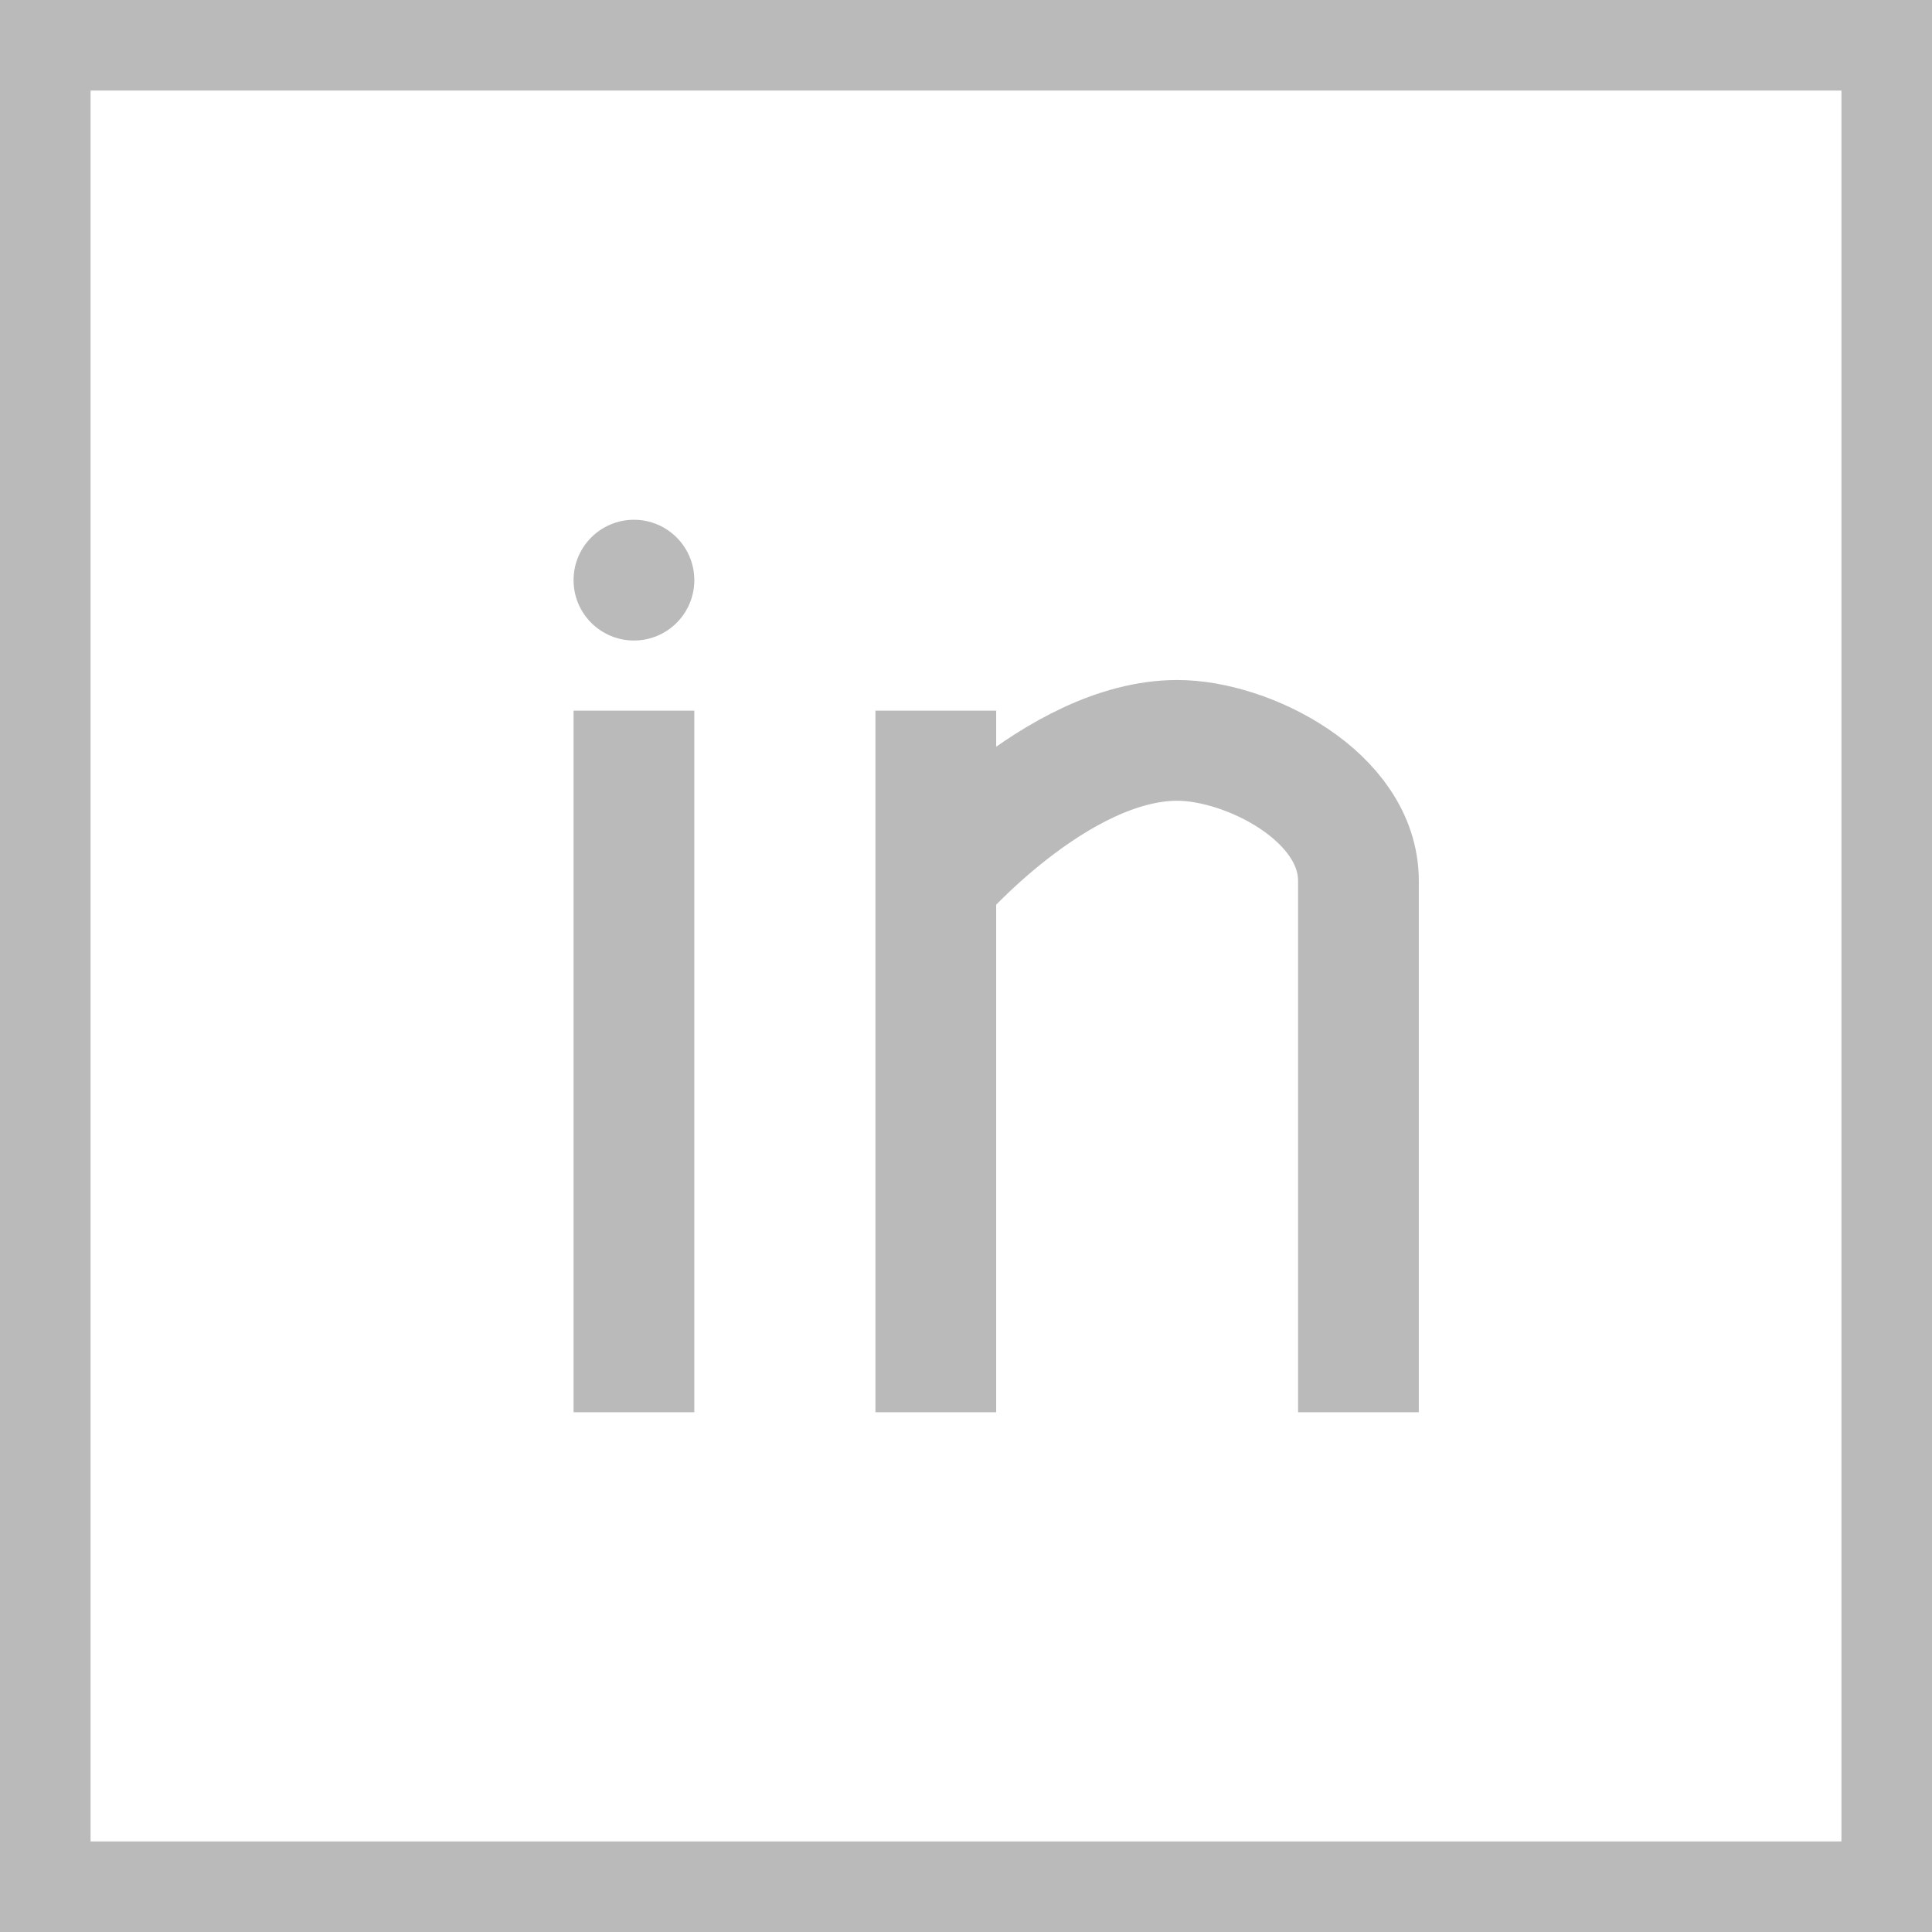
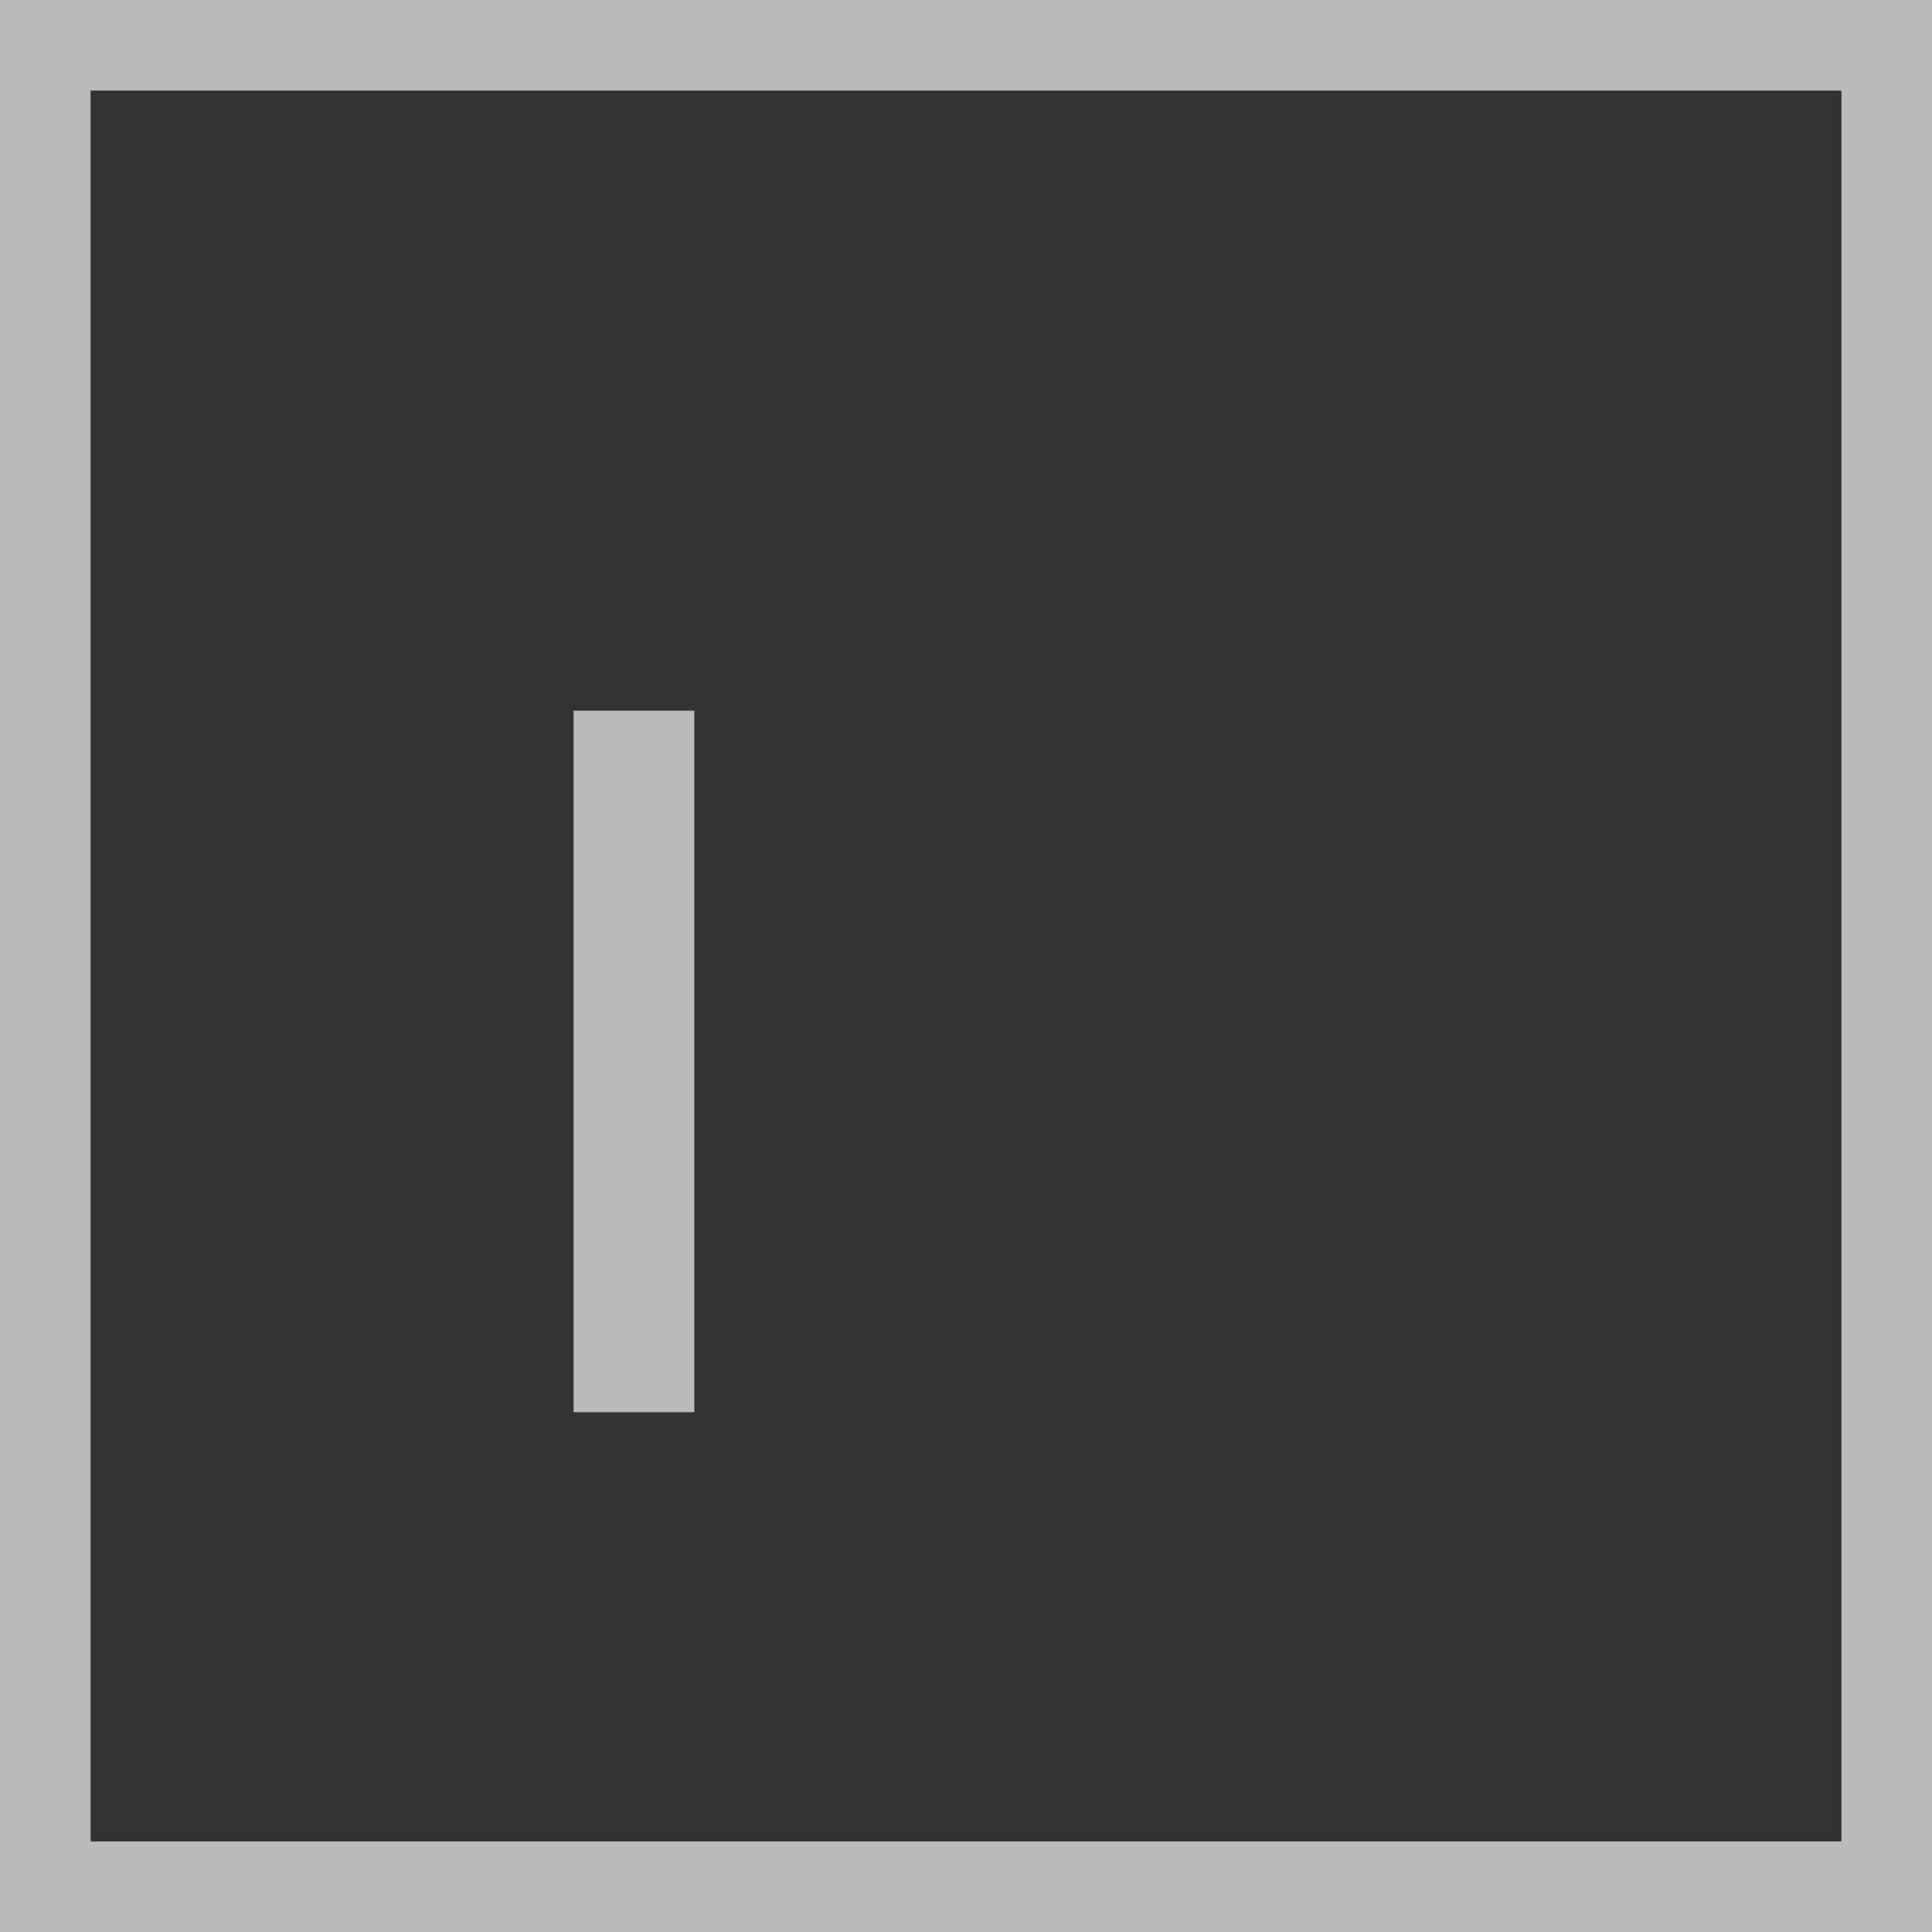
<svg xmlns="http://www.w3.org/2000/svg" width="100%" height="100%" viewBox="0 0 32 32" version="1.1" xml:space="preserve" style="fill-rule:evenodd;clip-rule:evenodd;stroke-linejoin:bevel;stroke-miterlimit:1.5;">
  <rect x="0" y="0" width="32" height="32" fill="#333333" stroke="none" />
-   <rect id="Artboard1" x="0" y="0" width="32" height="32" style="fill:none;" />
-   <rect x="0" y="0" width="32" height="32" style="fill:#fff;" />
  <path d="M32,0l0,32l-32,-0l0,-32l32,0Zm-1.5,1.5l-29,0l0,29l29,-0l0,-29Z" style="fill:#bababa;" />
  <g>
-     <circle cx="10.5" cy="9.609" r="1" style="fill:#bababa;" />
-     <path d="M15.5,11.771l0,11.62l0,-8.802c0,0 2,-2.326 4,-2.326c1.167,-0 3,0.928 3,2.326l0,8.802" style="fill:none;stroke:#bababa;stroke-width:2px;" />
    <path d="M10.5,11.771l0,11.62" style="fill:none;stroke:#bababa;stroke-width:2px;stroke-linejoin:round;" />
  </g>
</svg>